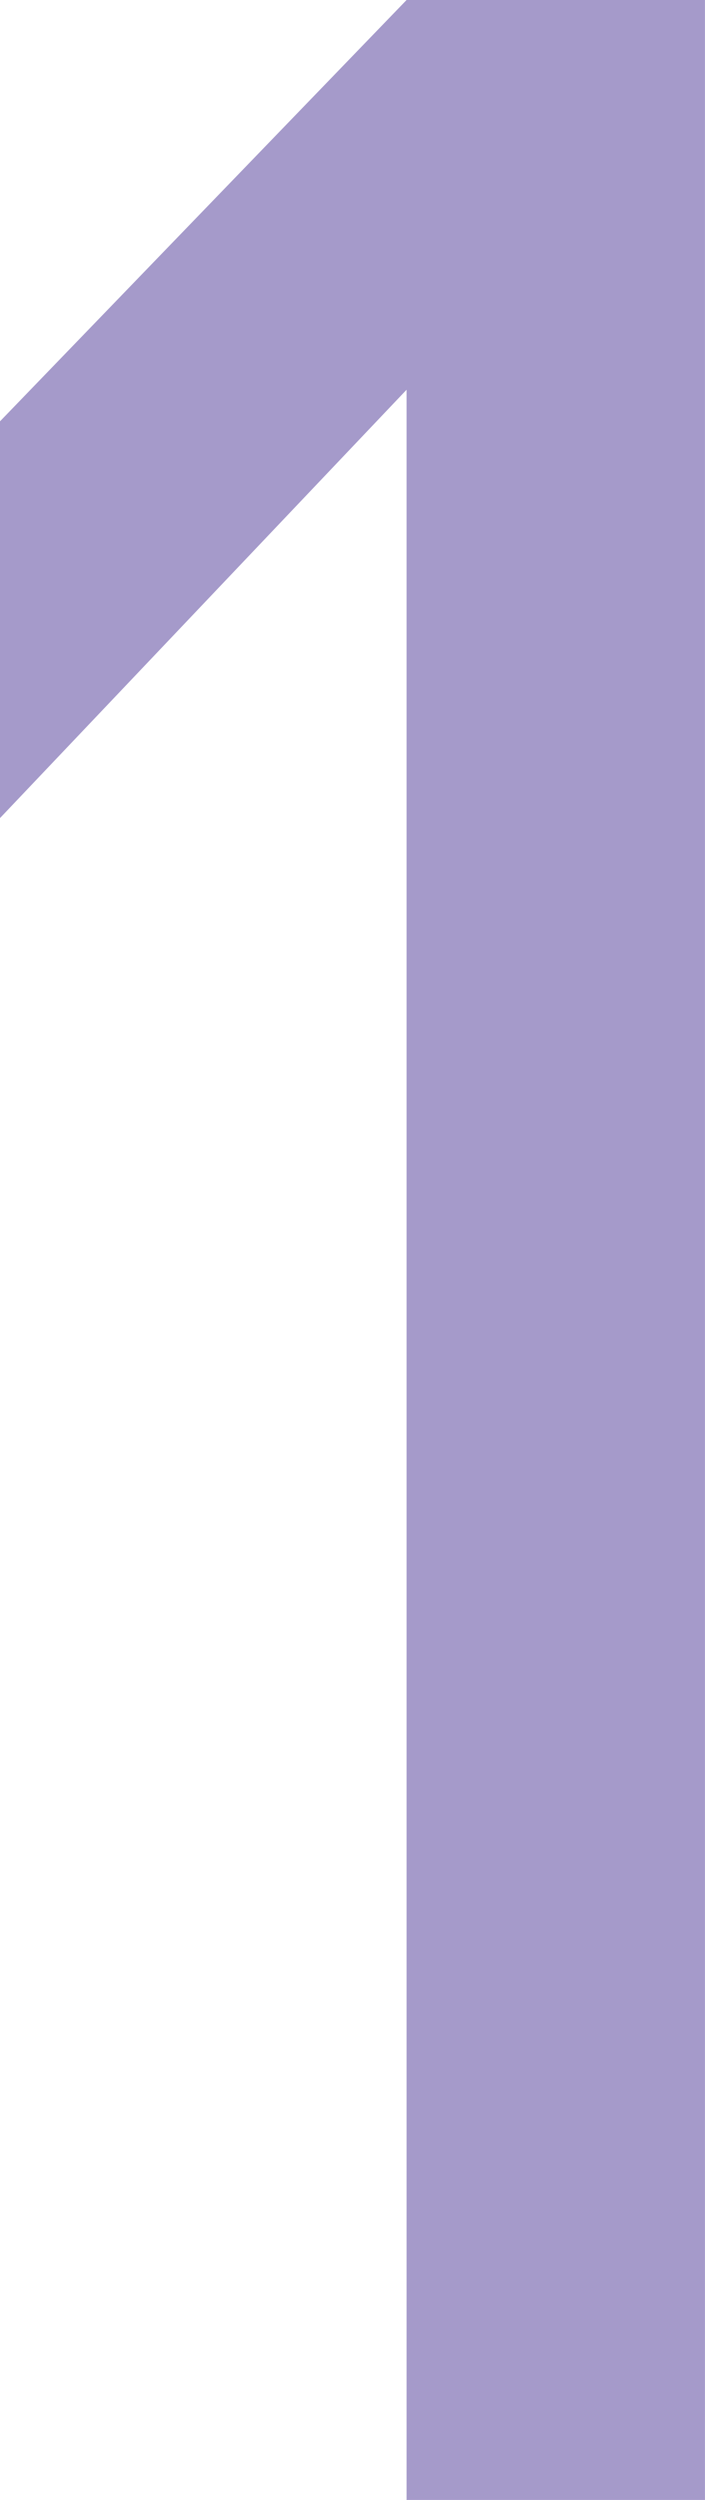
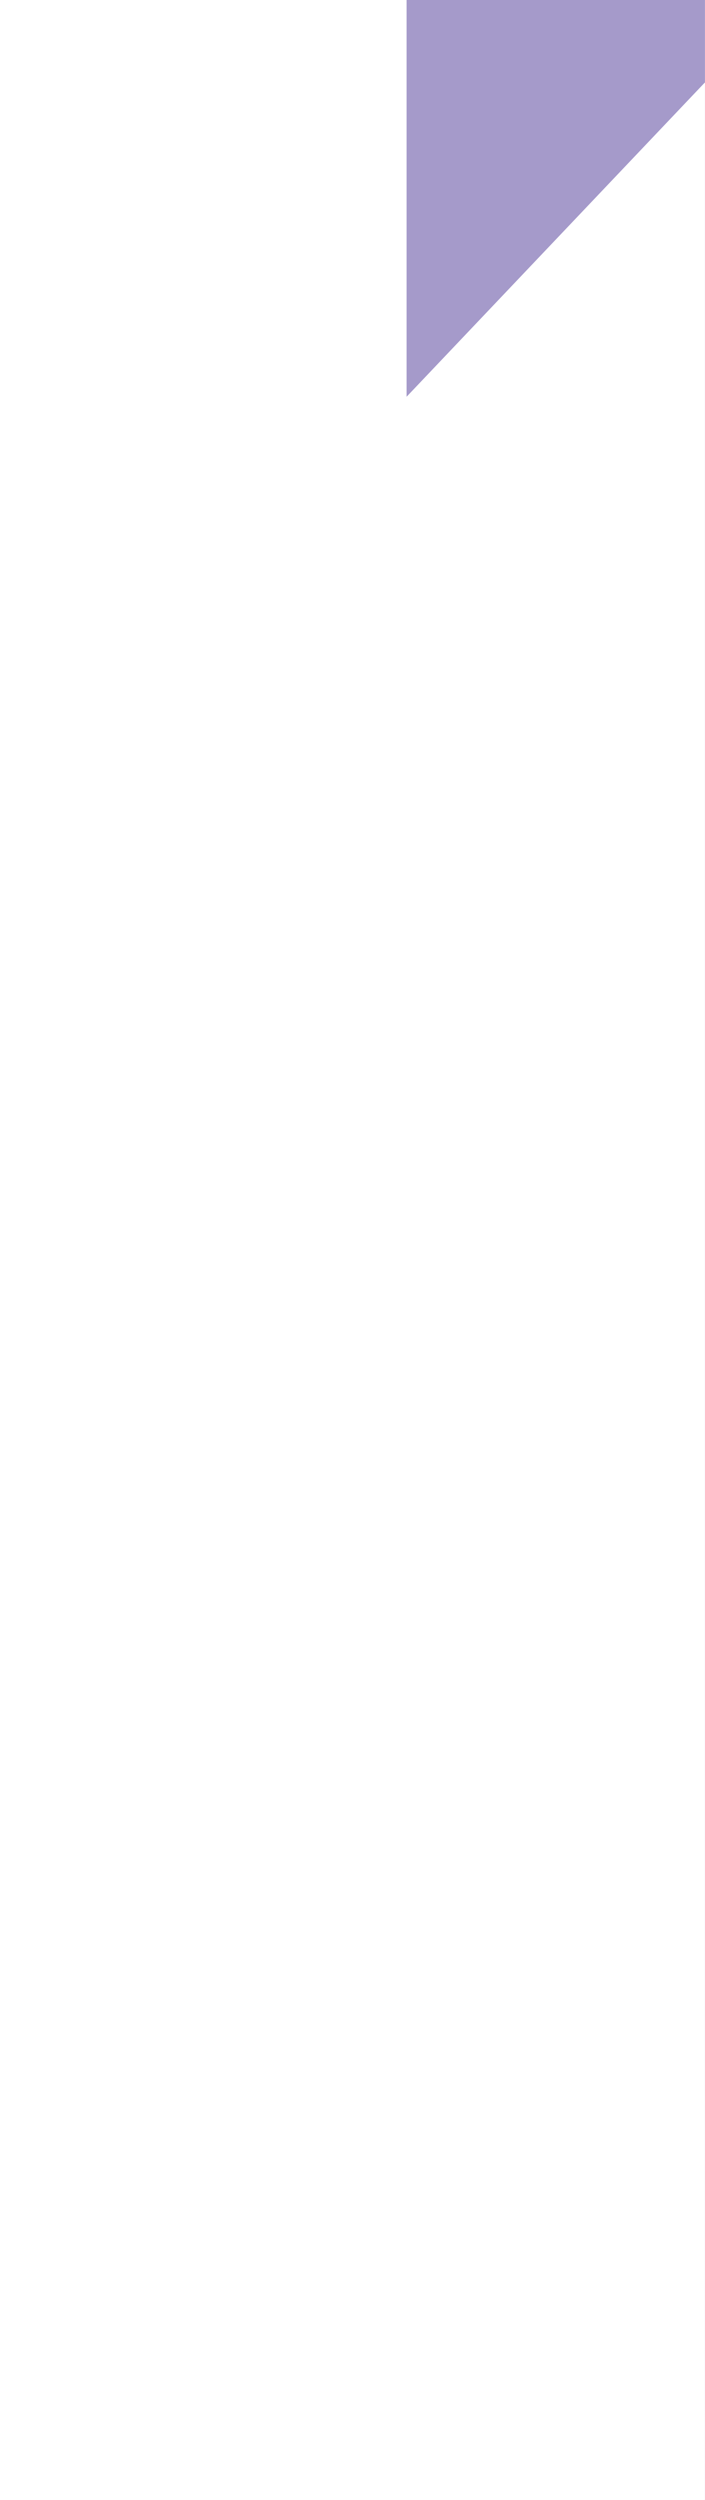
<svg xmlns="http://www.w3.org/2000/svg" width="15.063" height="53.4" viewBox="0 0 15.063 53.4">
-   <path id="パス_166" data-name="パス 166" d="M23.612,0V-53.4H17.237l-8.687,9v8.475l8.687-9.15V0Z" transform="translate(-8.55 53.4)" fill="#a59aca" />
+   <path id="パス_166" data-name="パス 166" d="M23.612,0V-53.4H17.237v8.475l8.687-9.15V0Z" transform="translate(-8.55 53.4)" fill="#a59aca" />
</svg>